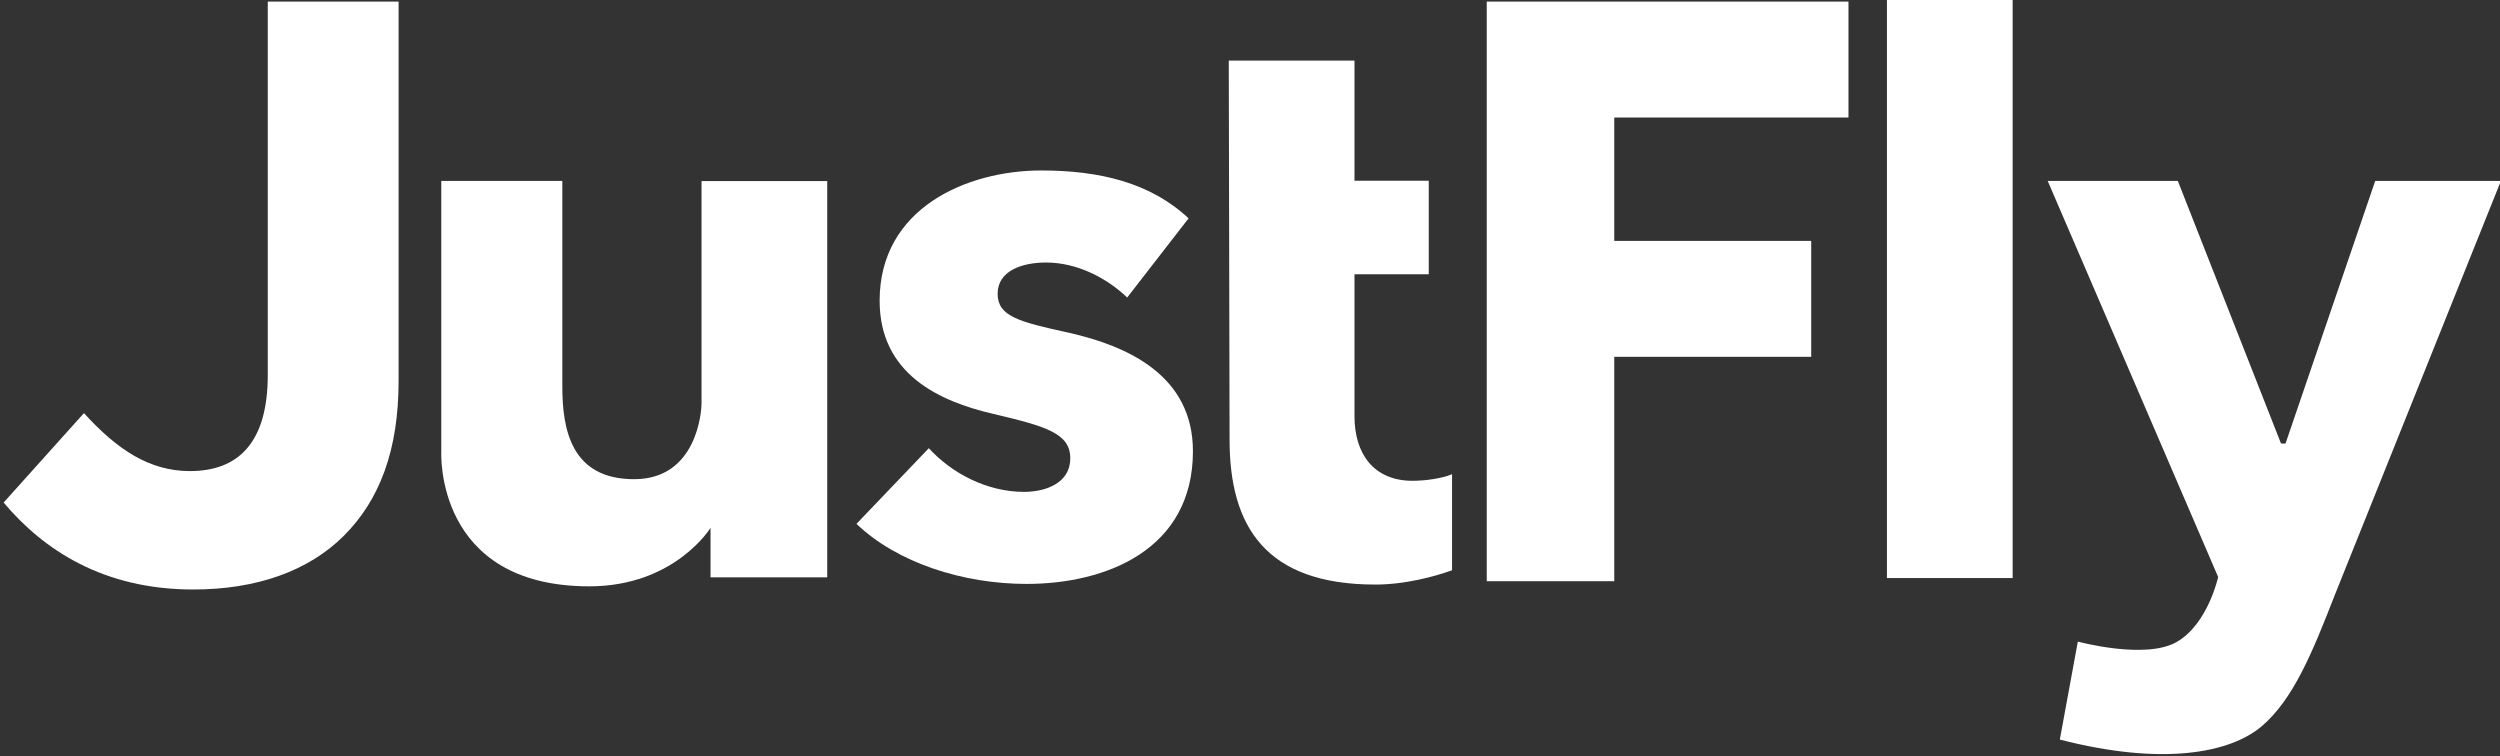
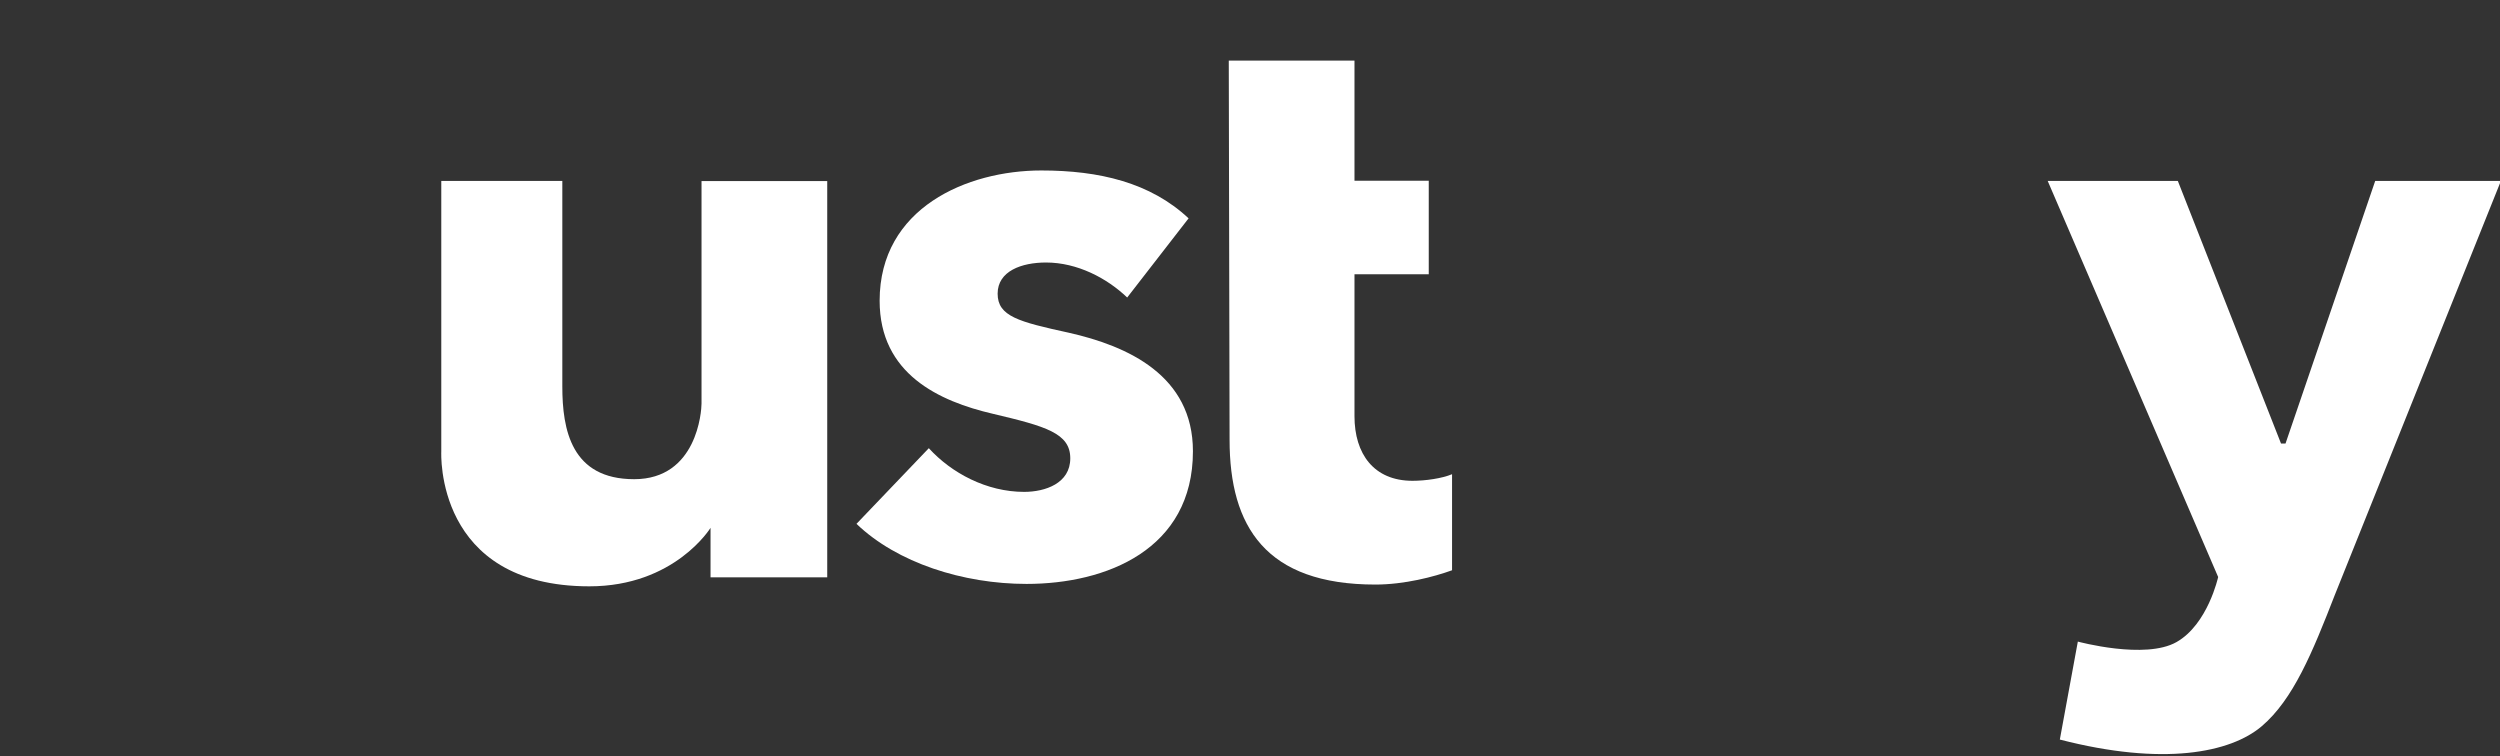
<svg xmlns="http://www.w3.org/2000/svg" width="314" height="95" viewBox="0 0 314 95" fill="none">
  <rect x="0" y="0" width="314" height="95" fill="#333333" stroke="none" />
  <g clip-path="url(#clip0_2778_827)">
    <path d="M55.404 22.722H70.628V48.546C70.628 53.973 71.758 60.186 79.652 60.186C87.547 60.186 88.112 51.653 88.112 50.684V22.743H103.9V72.513H89.243V66.299C89.243 66.299 84.74 73.643 74.019 73.643C54.577 73.643 55.425 56.797 55.425 56.716V22.722H55.404Z" fill="white" />
    <path d="M257.18 22.722H273.534L286.496 55.708H287.061L298.327 22.722H314.115L293.259 74.712C290.433 81.975 288.03 87.846 284.073 91.215C280.136 94.564 271.676 96.238 258.715 92.889L260.976 80.583C260.976 80.583 269.435 82.883 273.372 80.643C277.309 78.404 278.601 72.473 278.601 72.473L257.18 22.702V22.722Z" fill="white" />
-     <path d="M252.788 0H237V72.602H252.788V0Z" fill="white" />
    <path d="M141.574 37.369C139.031 34.928 135.295 32.971 131.379 32.971C128.33 32.971 125.302 34.04 125.302 36.885C125.302 39.73 127.946 40.416 134.225 41.787C141.675 43.462 149.832 47.174 149.832 56.676C149.832 69.023 138.95 73.34 128.936 73.34C120.981 73.34 112.683 70.697 107.575 65.795L116.66 56.293C119.507 59.42 123.929 61.78 128.633 61.78C131.278 61.78 134.427 60.711 134.427 57.564C134.427 54.417 131.379 53.549 124.716 51.975C117.952 50.402 110.482 46.972 110.482 37.773C110.482 26.112 121.465 21.411 130.793 21.411C138.061 21.411 144.482 22.924 149.287 27.423L141.574 37.369Z" fill="white" />
    <path d="M170.123 34.464V52.278C170.123 56.999 172.545 60.388 177.411 60.388C179.067 60.388 181.126 60.086 182.378 59.561V71.625C180.096 72.453 176.381 73.421 172.747 73.421C158.978 73.421 154.435 66.138 154.435 55.244L154.334 7.612H170.123V22.702H179.451V34.444H170.123V34.464Z" fill="white" />
-     <path d="M24.272 74.04C12.936 74.04 5.448 69.048 0.456 63.12L10.544 51.888C14.704 56.464 18.76 59.168 23.856 59.168C29.992 59.168 33.632 55.528 33.632 47.104V0.2H50.064V47.832C50.064 56.568 47.672 62.808 43.2 67.28C38.728 71.752 32.176 74.04 24.272 74.04Z" fill="white" />
-     <path d="M186.736 73V0.2H232.168V14.76H202.752V30.256H227.488V44.816H202.752V73H186.736Z" fill="white" />
  </g>
  <defs>
    <clipPath id="clip0_2778_827">
      <rect width="314" height="95" fill="white" />
    </clipPath>
  </defs>
</svg>